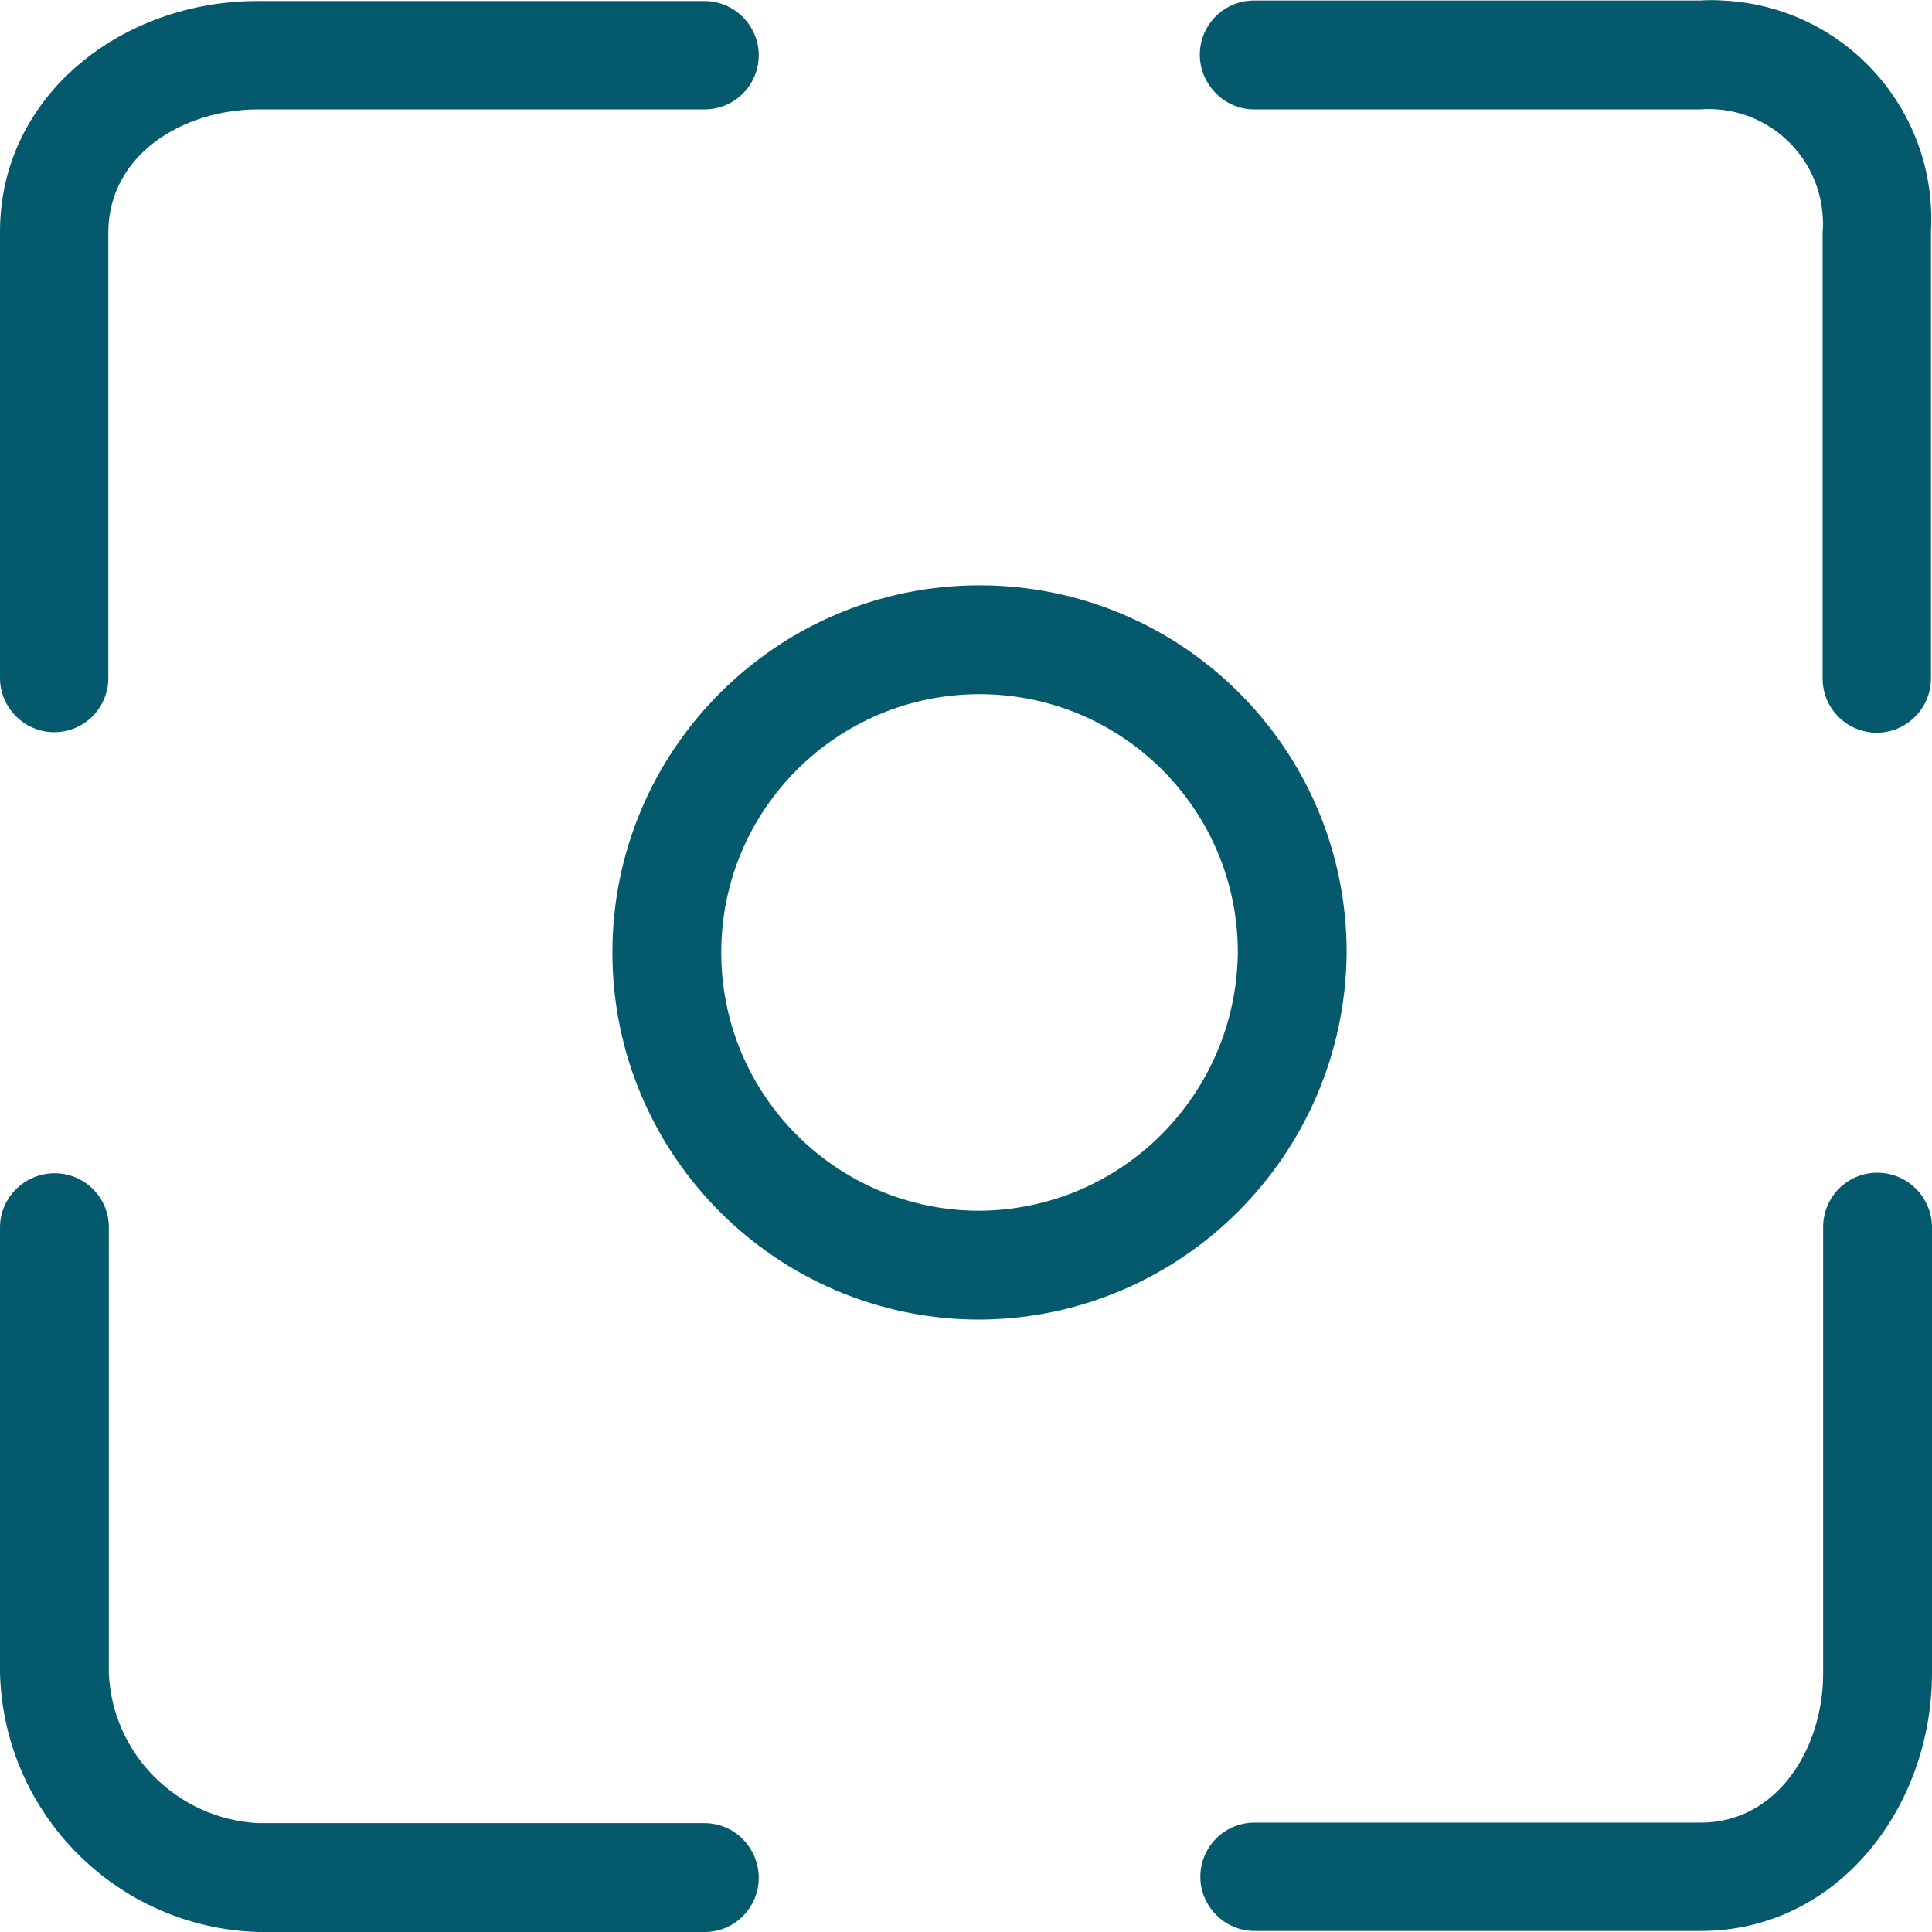
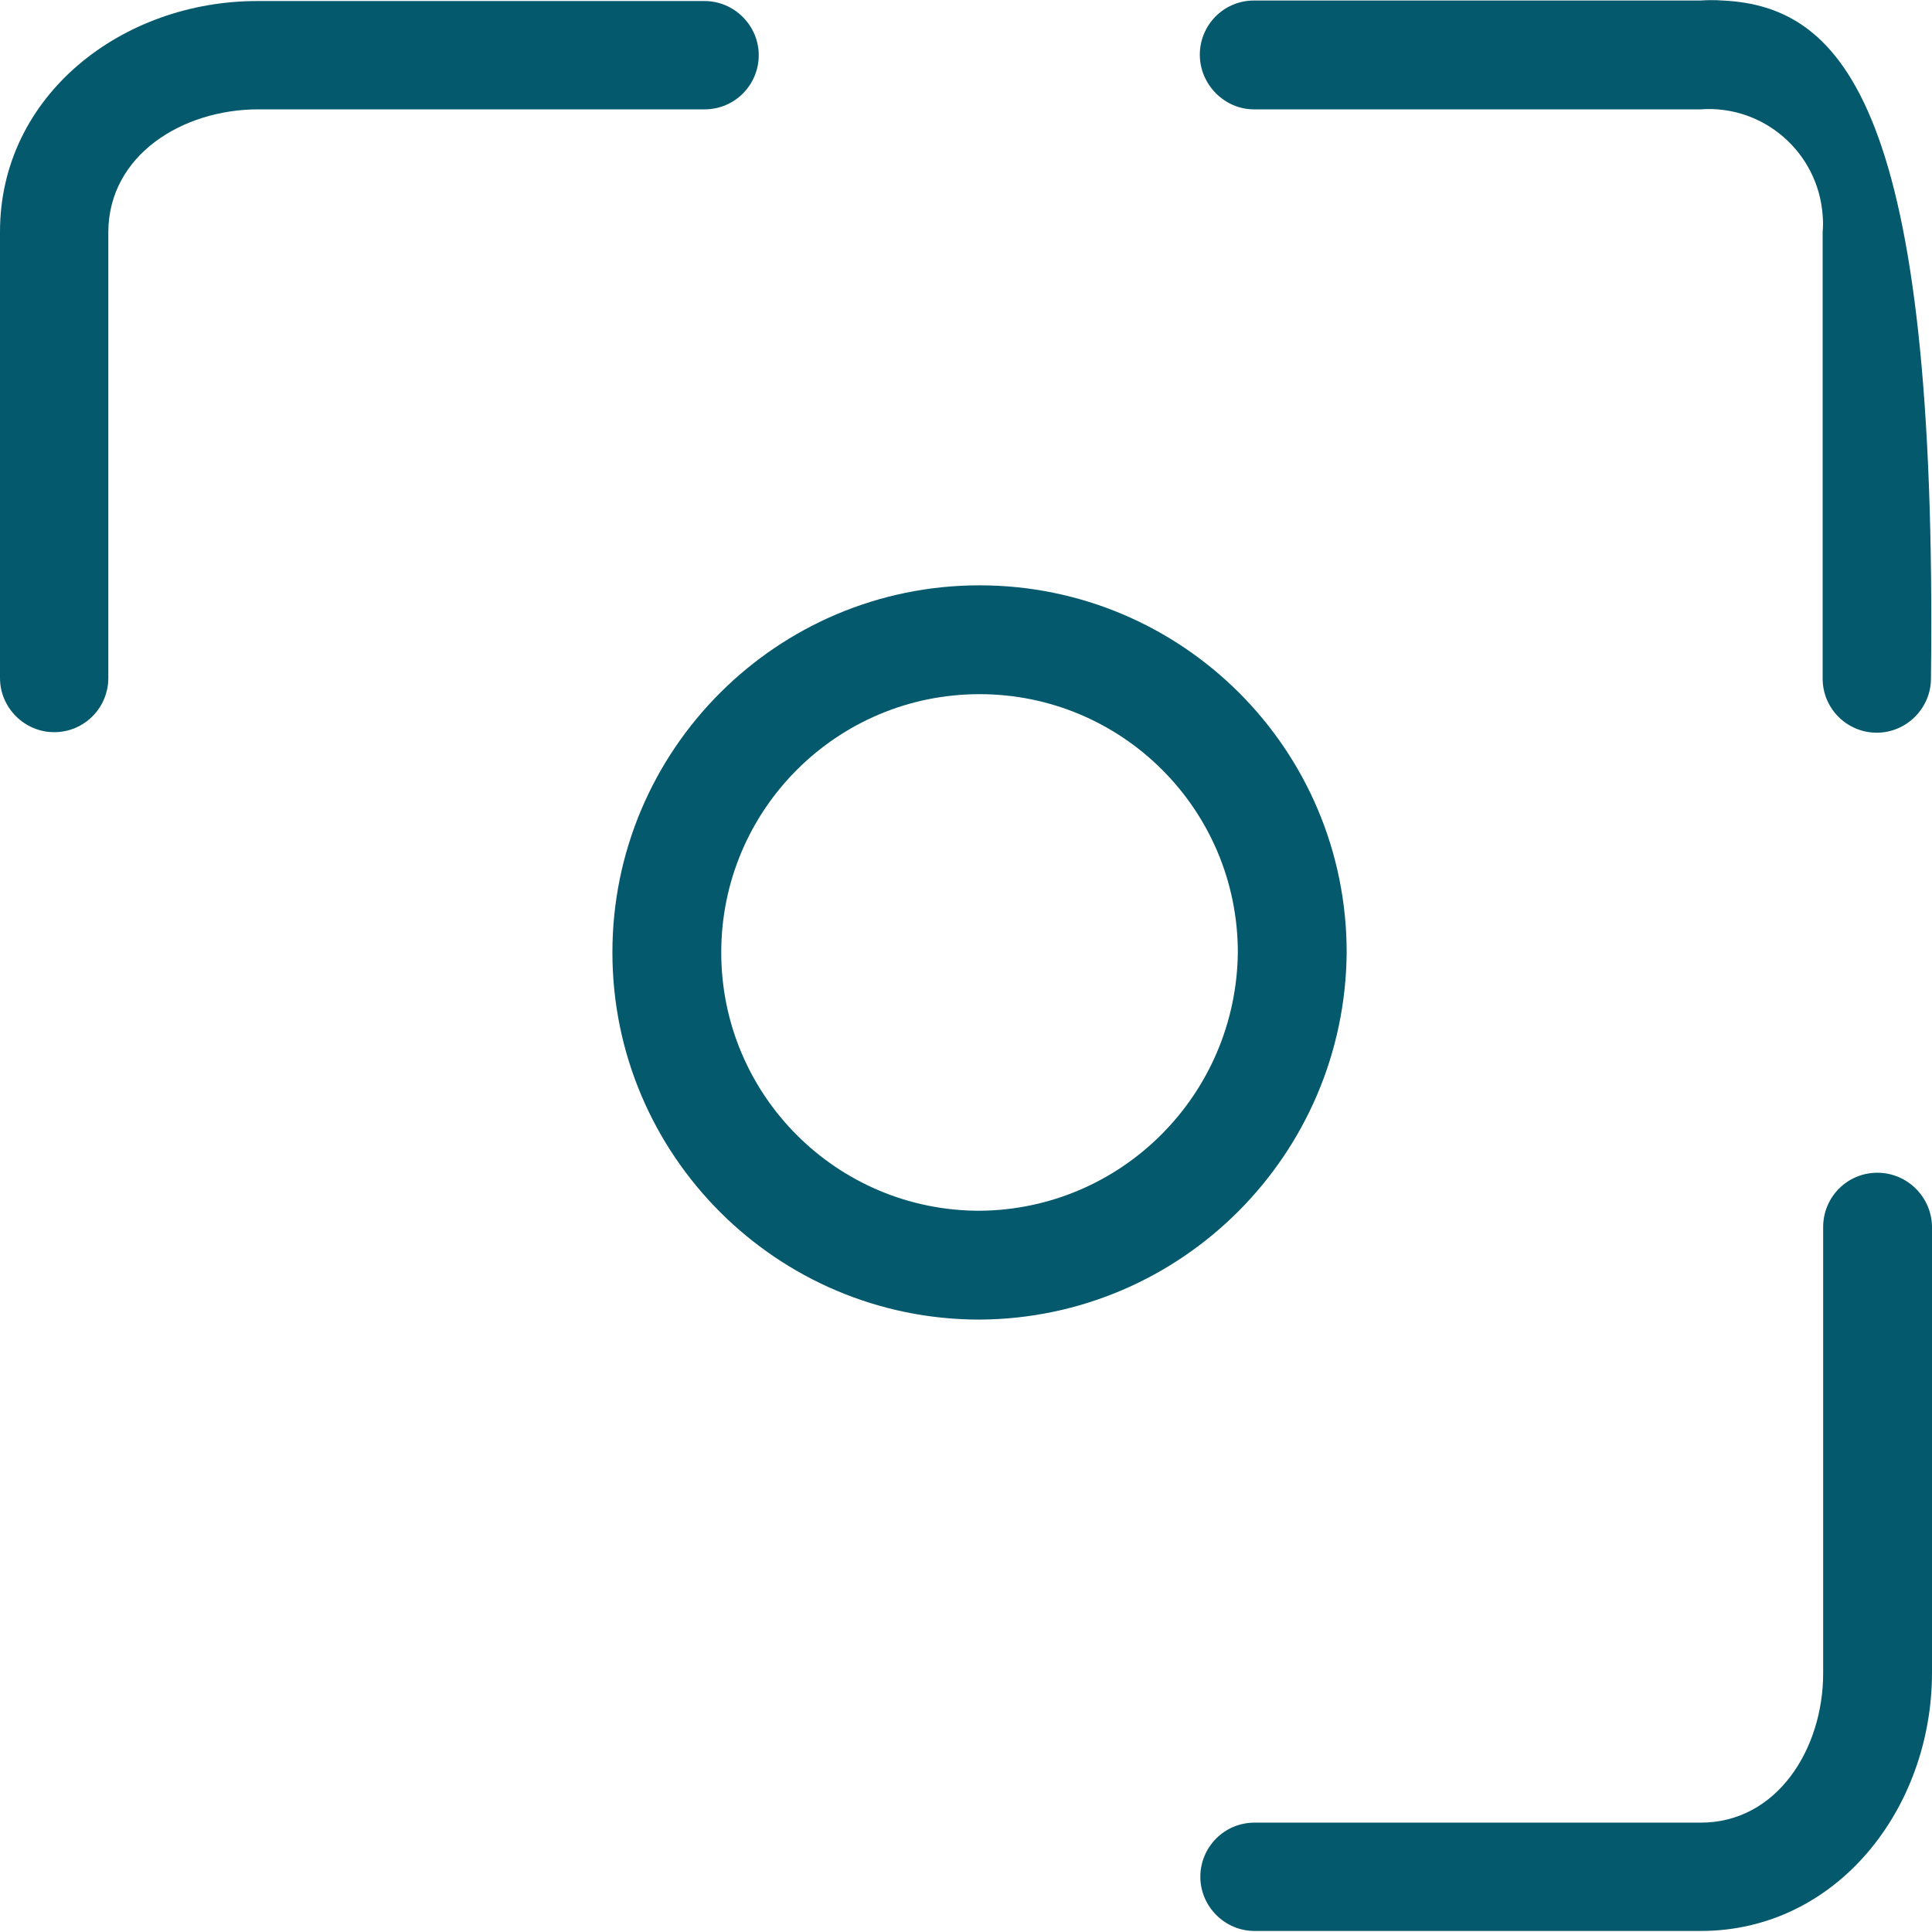
<svg xmlns="http://www.w3.org/2000/svg" version="1.1" id="Capa_1" x="0px" y="0px" viewBox="0 0 371 371" style="enable-background:new 0 0 371 371;" xml:space="preserve">
  <style type="text/css">
	.st0{fill:#05596D;}
</style>
  <g>
    <g>
      <g>
        <path class="st0" d="M10.4,140.6c5.8,0,10.4-4.7,10.4-10.4V44.5C20.9,29.8,35,21,49.6,21h85.7c5.8,0,10.4-4.7,10.4-10.4     s-4.7-10.4-10.4-10.4H49.6C23.5,0.1,0,18.3,0,44.5v85.7C0,135.9,4.7,140.6,10.4,140.6z" />
-         <path class="st0" d="M330.8,0.1c-1.4-0.1-2.9-0.1-4.3,0h-85.7c-5.8,0-10.4,4.7-10.4,10.4S235.1,21,240.8,21h85.7     c12.1-0.9,22.6,8.2,23.5,20.3c0.1,1.1,0.1,2.2,0,3.3v85.7c0,5.8,4.7,10.4,10.4,10.4s10.4-4.7,10.4-10.4V44.5     C372.1,21.1,354.2,1.2,330.8,0.1z" />
+         <path class="st0" d="M330.8,0.1c-1.4-0.1-2.9-0.1-4.3,0h-85.7c-5.8,0-10.4,4.7-10.4,10.4S235.1,21,240.8,21h85.7     c12.1-0.9,22.6,8.2,23.5,20.3c0.1,1.1,0.1,2.2,0,3.3v85.7c0,5.8,4.7,10.4,10.4,10.4s10.4-4.7,10.4-10.4C372.1,21.1,354.2,1.2,330.8,0.1z" />
        <path class="st0" d="M360.5,225.2c-5.8,0-10.4,4.7-10.4,10.4v85.7c0,14.6-8.9,28.7-23.5,28.7h-85.7c-5.8,0-10.4,4.7-10.4,10.4     s4.7,10.4,10.4,10.4h85.7c26.1,0,44.4-23.5,44.4-49.6v-85.7C370.9,229.9,366.3,225.2,360.5,225.2z" />
-         <path class="st0" d="M135.3,350.1H49.6c-15.5-0.8-28-13.2-28.7-28.7v-85.7c0-5.8-4.7-10.4-10.4-10.4S0,229.9,0,235.7v85.7     c0.8,27.1,22.6,48.8,49.6,49.6h85.7c5.8,0,10.4-4.7,10.4-10.4S141.1,350.1,135.3,350.1z" />
        <path class="st0" d="M258.6,182.9c0-39-31.6-70.5-70.5-70.5s-70.5,31.6-70.5,70.5s31.6,70.5,70.5,70.5     C226.9,253.2,258.3,221.7,258.6,182.9z M188.1,232.5c-27.4,0-49.6-22.2-49.6-49.6c0-27.4,22.2-49.6,49.6-49.6     c27.4,0,49.6,22.2,49.6,49.6C237.4,210.2,215.4,232.3,188.1,232.5z" />
      </g>
    </g>
  </g>
</svg>